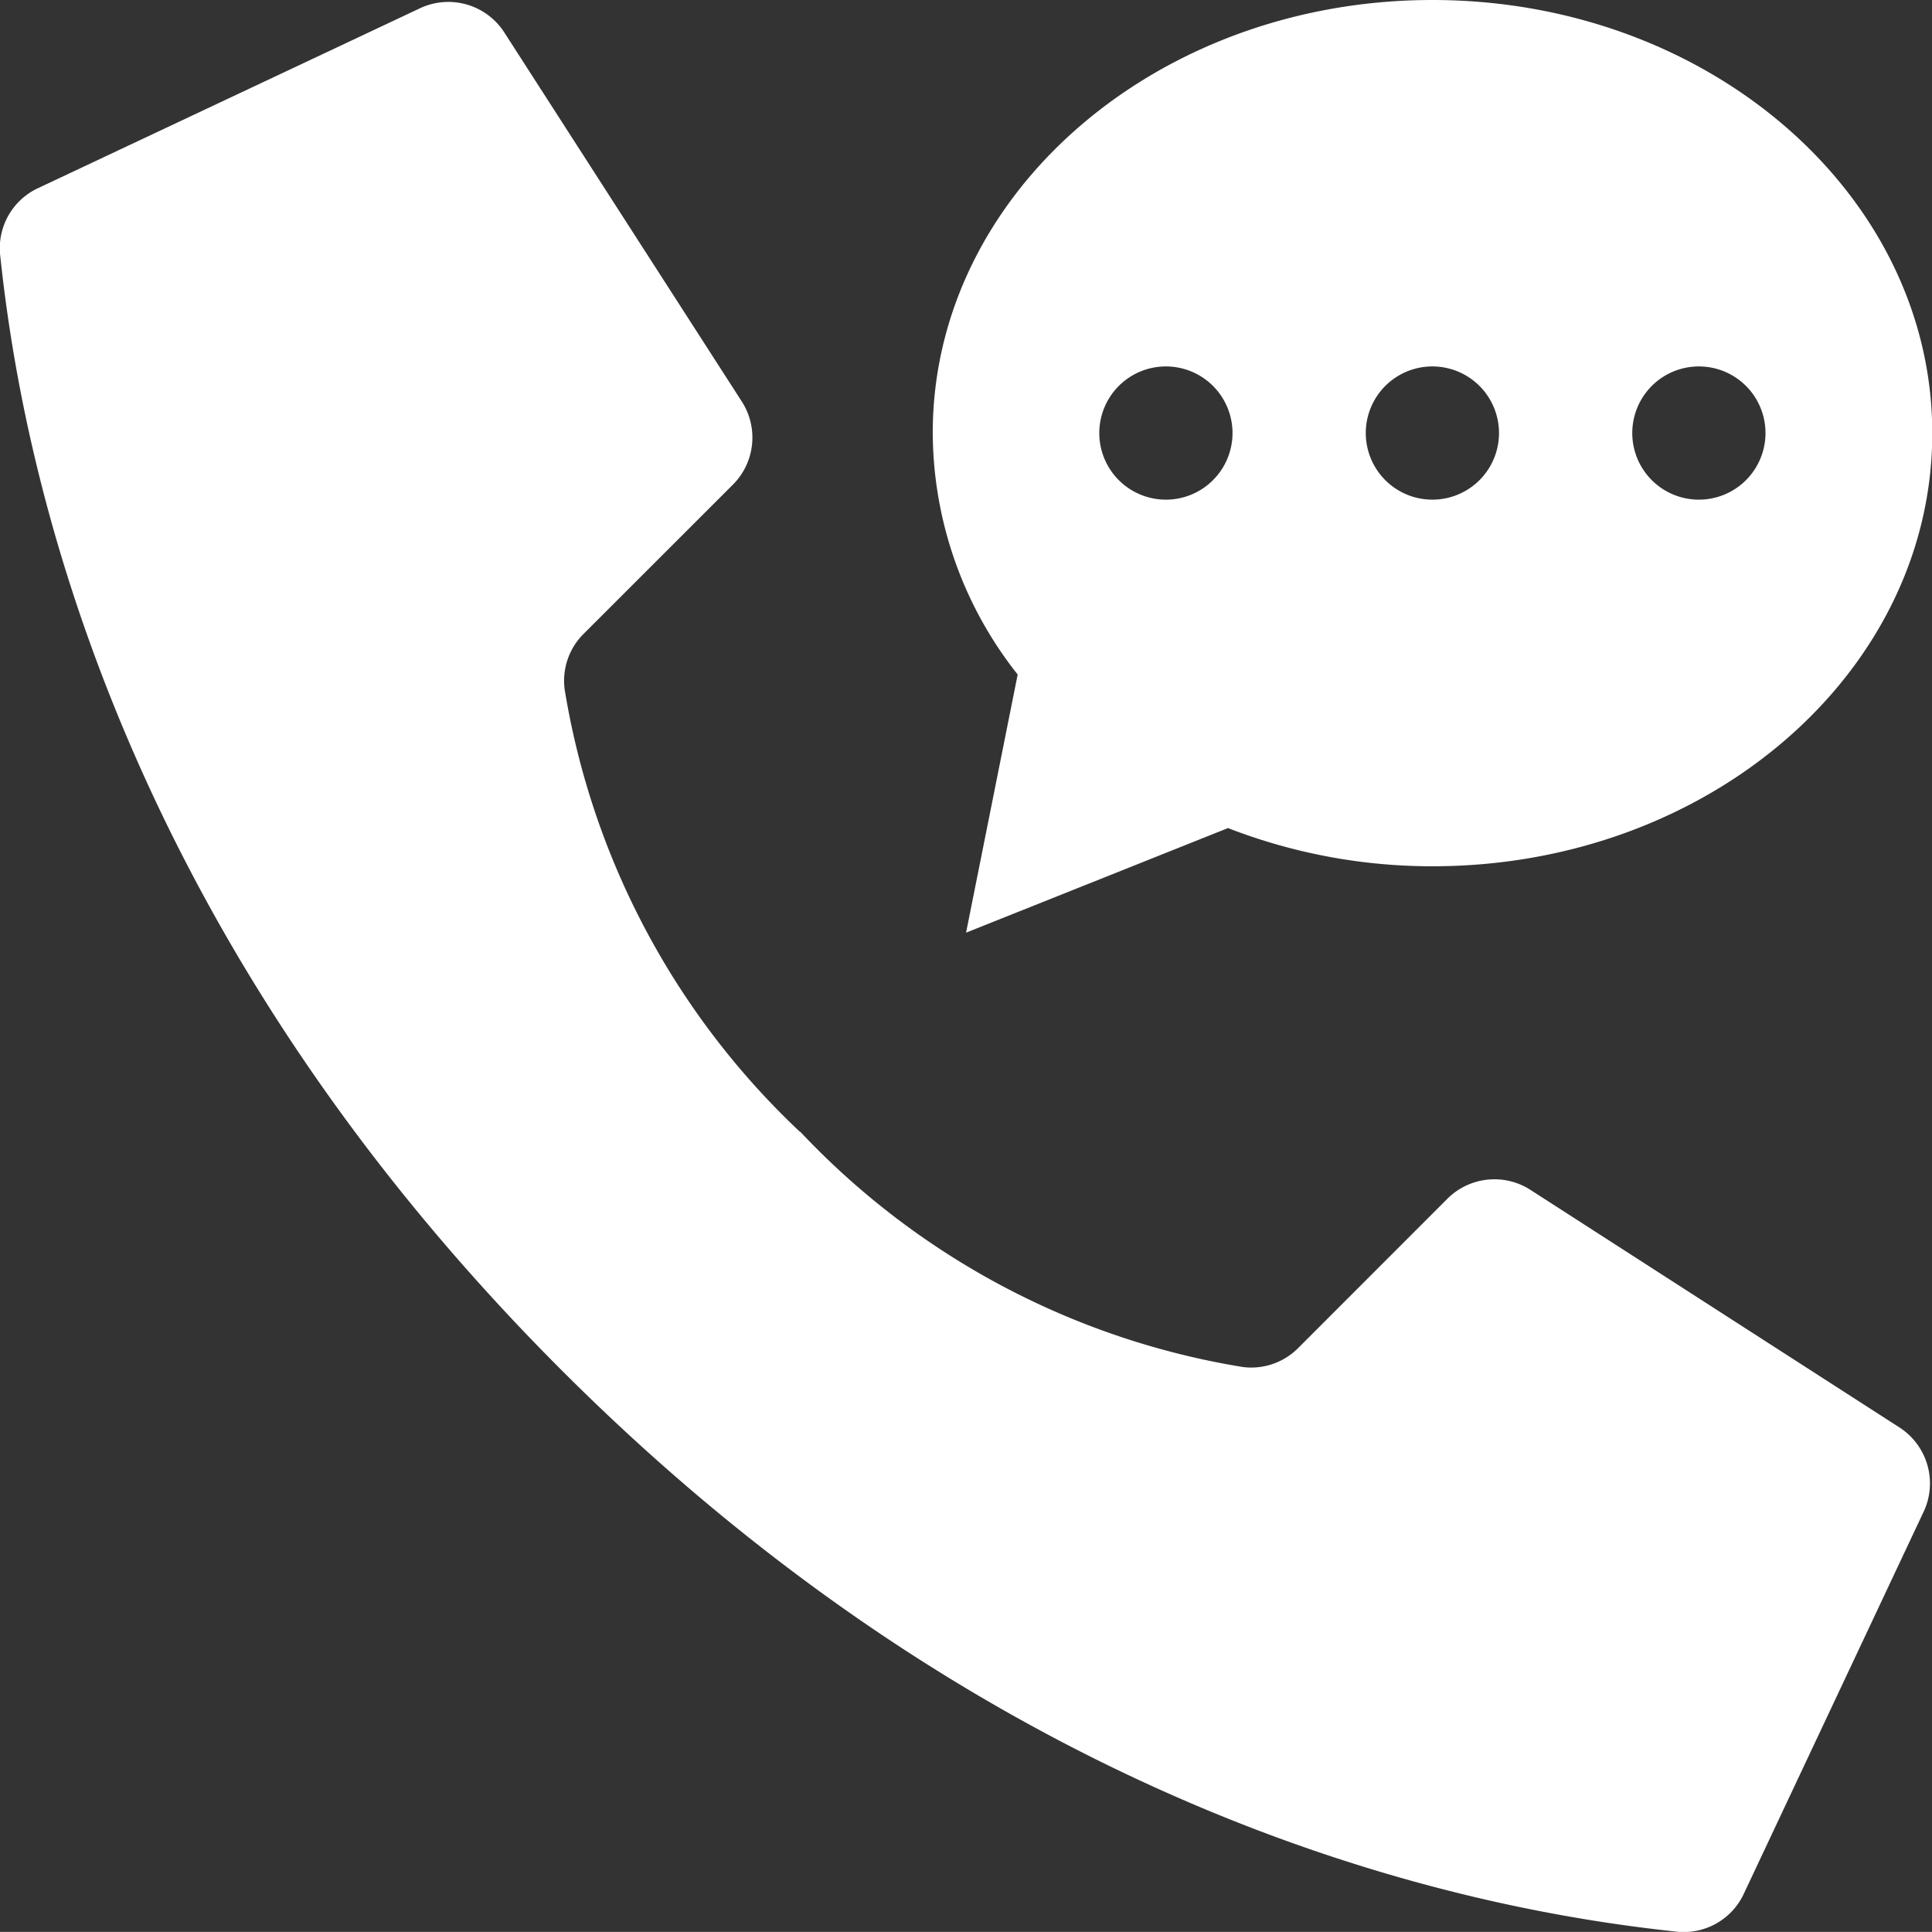
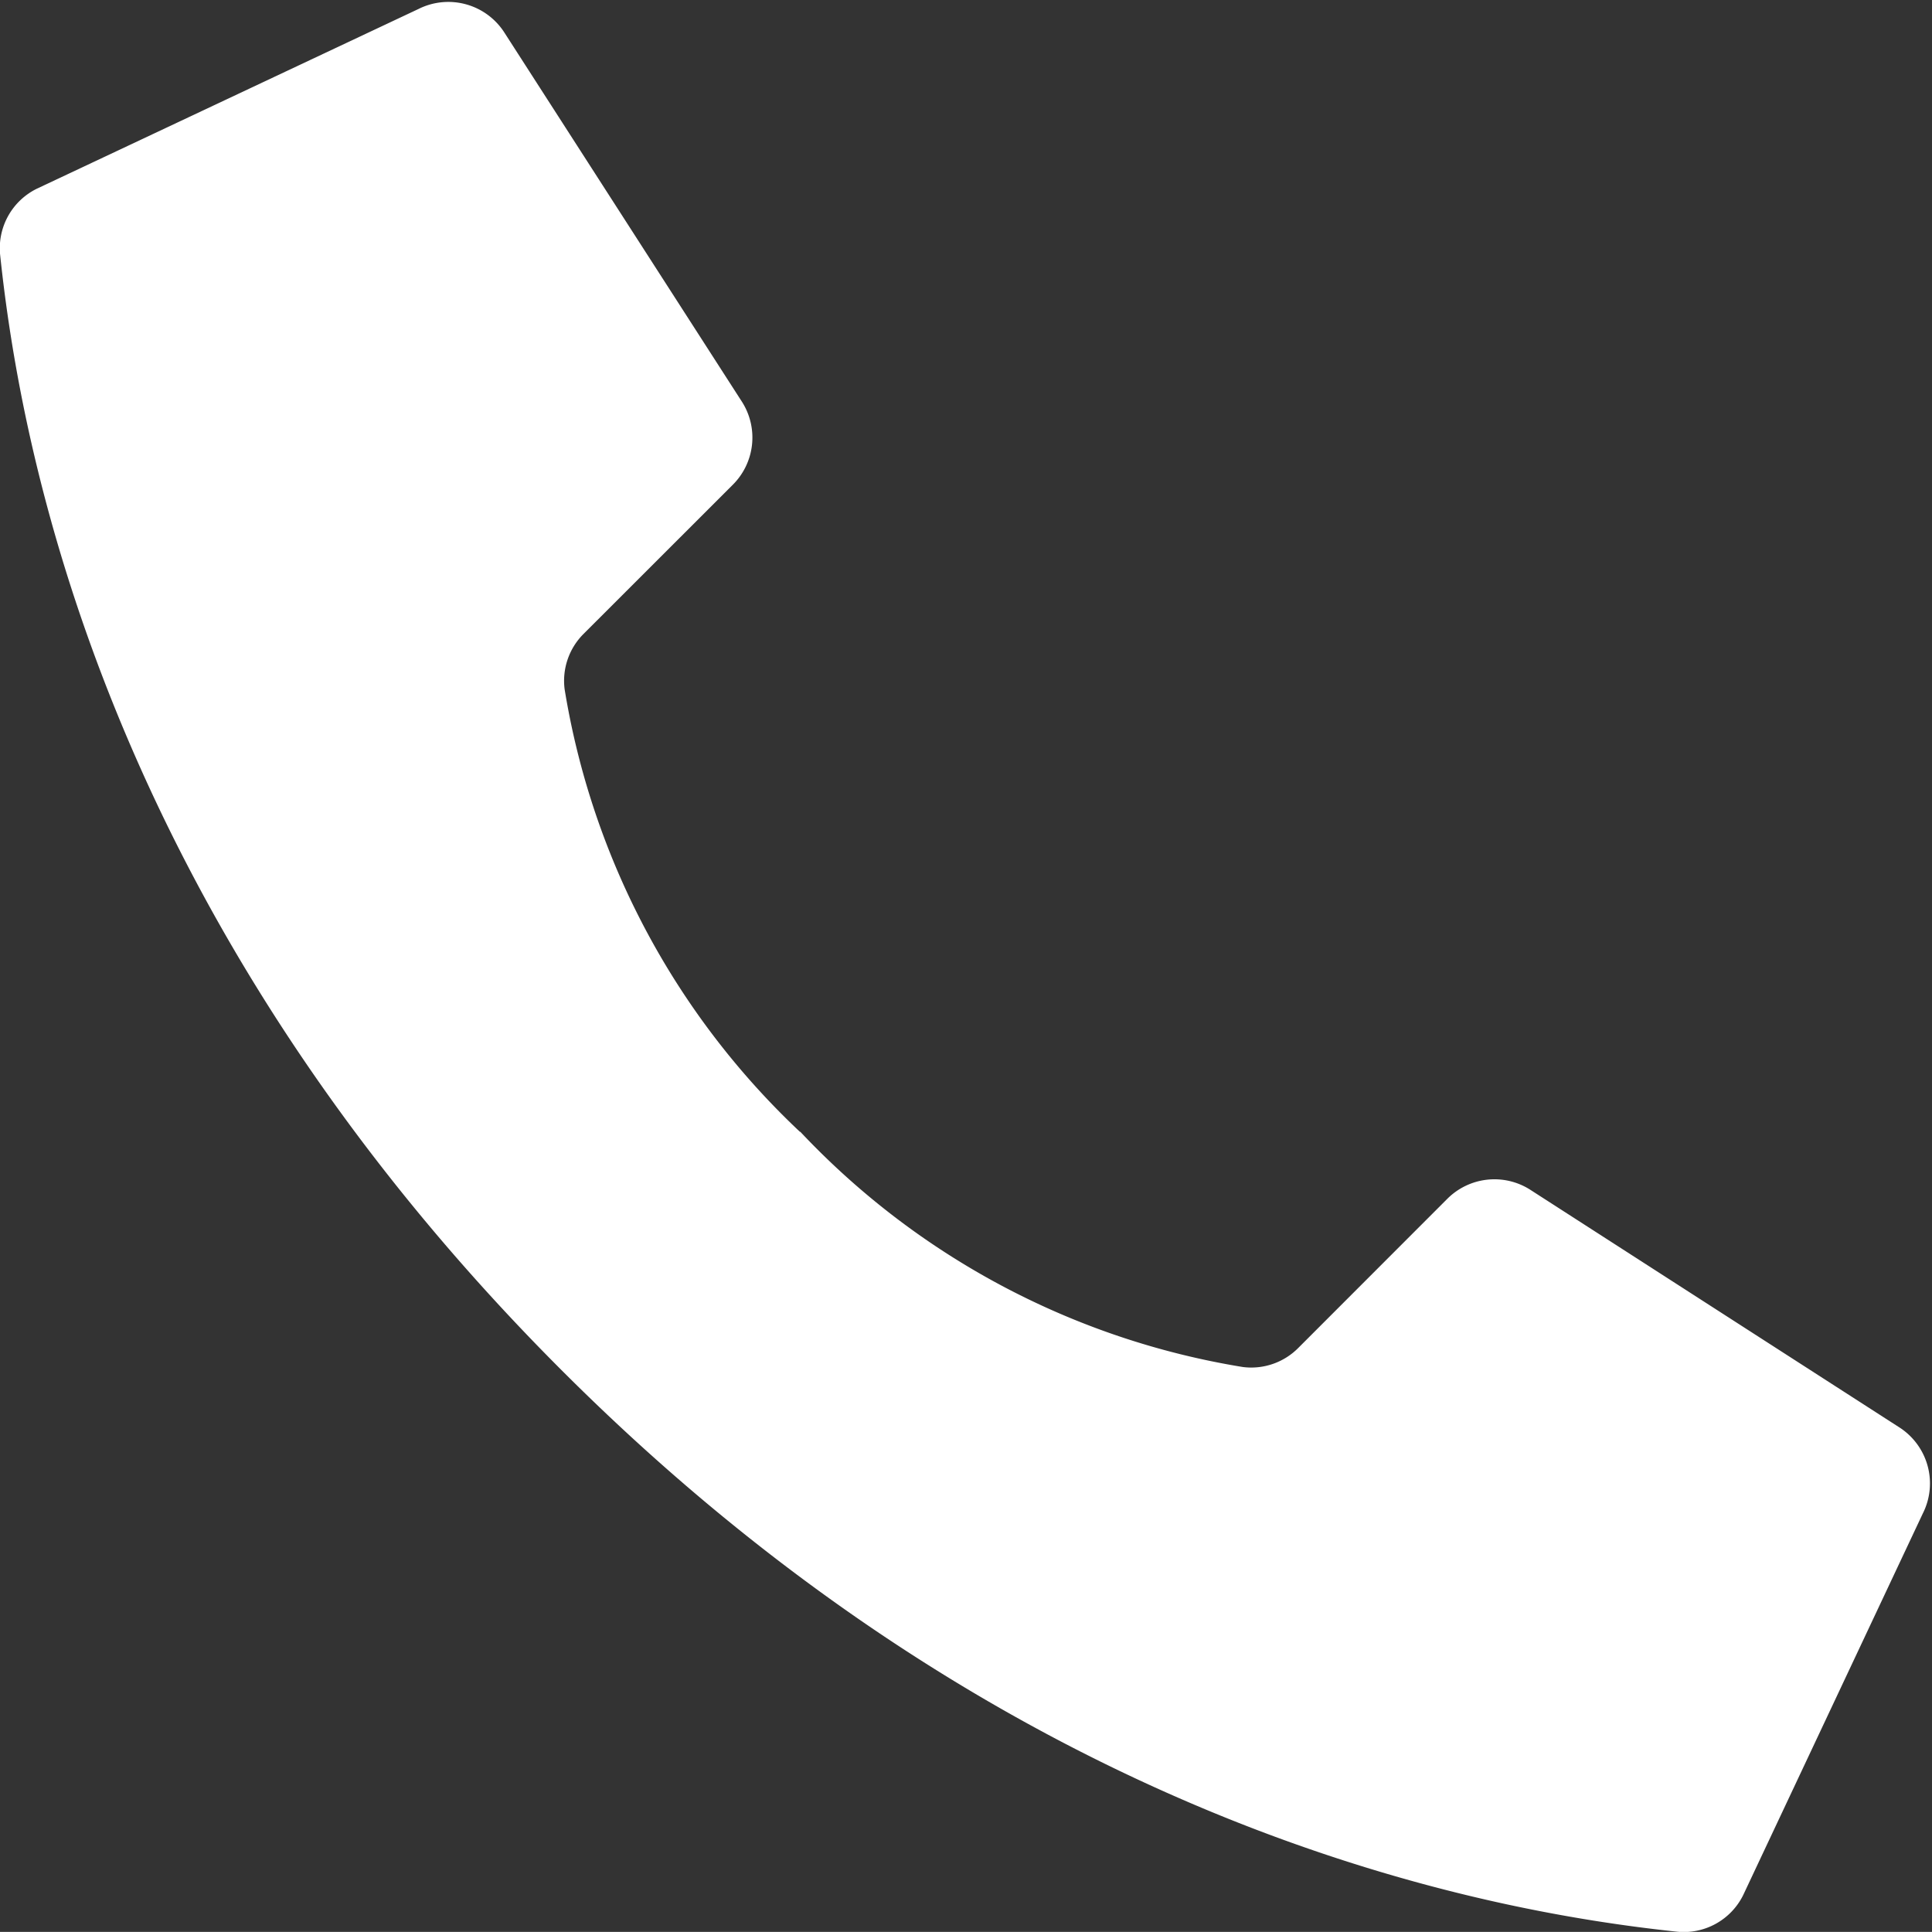
<svg xmlns="http://www.w3.org/2000/svg" width="42.491" height="42.489" viewBox="0 0 42.491 42.489">
  <rect x="0" y="0" width="42.491" height="42.489" fill="#333333" stroke="none" />
  <g id="Page-1" transform="translate(0.003)">
    <g id="_019---Voicemail" data-name="019---Voicemail" transform="translate(-0.003)">
      <path id="Shape" d="M18.593,24.911a17.148,17.148,0,0,1-5.178-9.736,1.456,1.456,0,0,1,.418-1.219l3.282-3.28a1.465,1.465,0,0,0,.207-1.813L12.1.748A1.465,1.465,0,0,0,10.2.214L1.81,4.165A1.457,1.457,0,0,0,1,5.621c.44,4.176,2.26,14.44,12.347,24.529S33.7,42.057,37.88,42.5a1.457,1.457,0,0,0,1.456-.806L43.287,33.3a1.465,1.465,0,0,0-.531-1.9l-8.114-5.224a1.465,1.465,0,0,0-1.813.205l-3.28,3.282a1.456,1.456,0,0,1-1.219.418,17.148,17.148,0,0,1-9.736-5.178Z" transform="translate(-0.997 -0.016)" fill="#fff" />
-       <path id="Shape-2" data-name="Shape" d="M39.989,0C33.92,0,29,4.264,29,9.523a8.612,8.612,0,0,0,1.868,5.312l-1.135,5.677,5.761-2.3a12.38,12.38,0,0,0,4.5.84c6.069,0,10.989-4.264,10.989-9.523S46.057,0,39.989,0ZM34.128,10.989a1.465,1.465,0,1,1,1.465-1.465A1.465,1.465,0,0,1,34.128,10.989Zm5.861,0a1.465,1.465,0,1,1,1.465-1.465A1.465,1.465,0,0,1,39.989,10.989Zm5.861,0a1.465,1.465,0,1,1,1.465-1.465A1.465,1.465,0,0,1,45.849,10.989Z" transform="translate(-8.486)" fill="#fff" />
    </g>
  </g>
</svg>